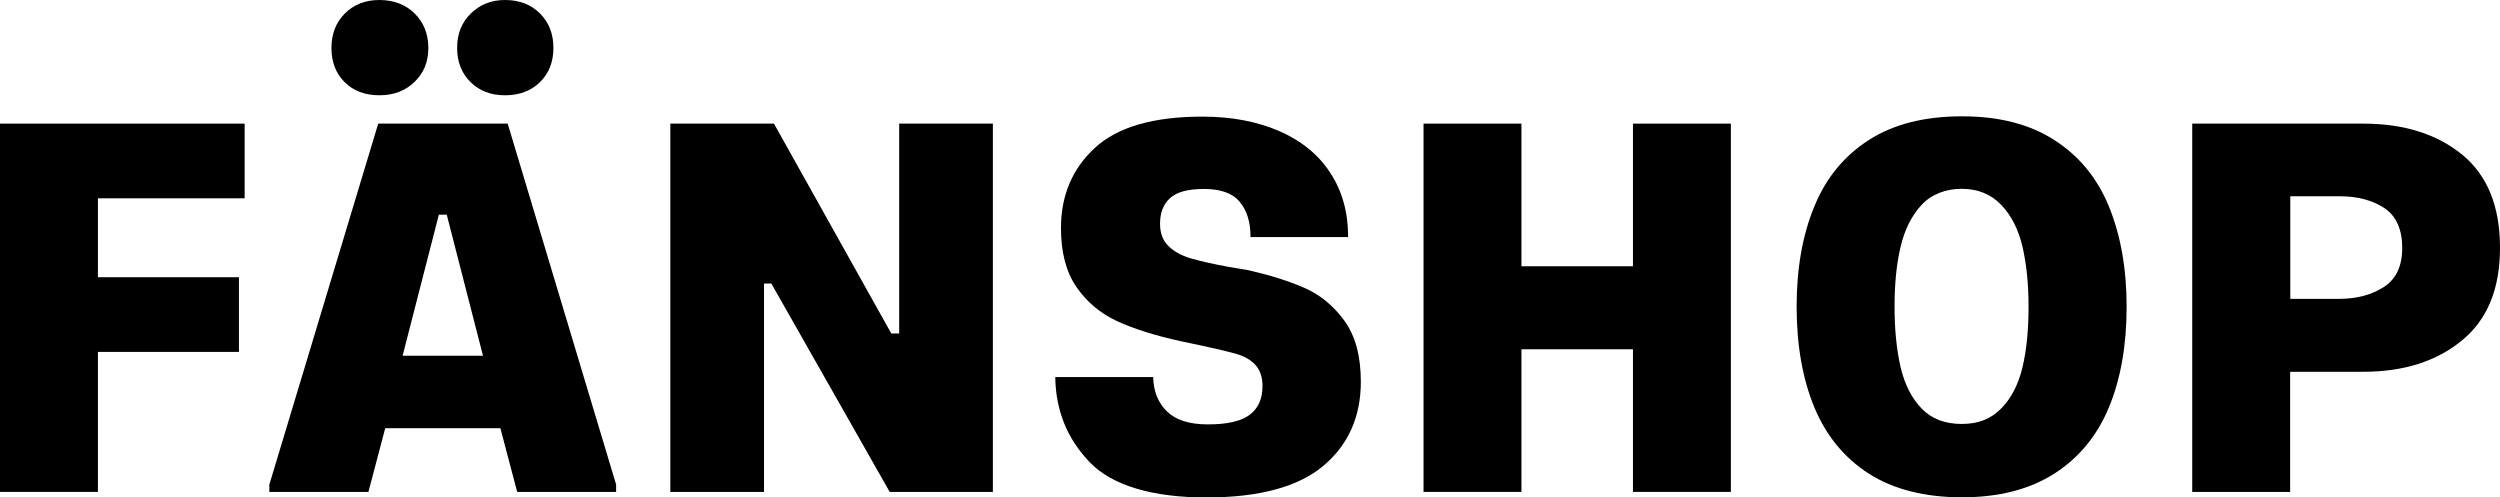
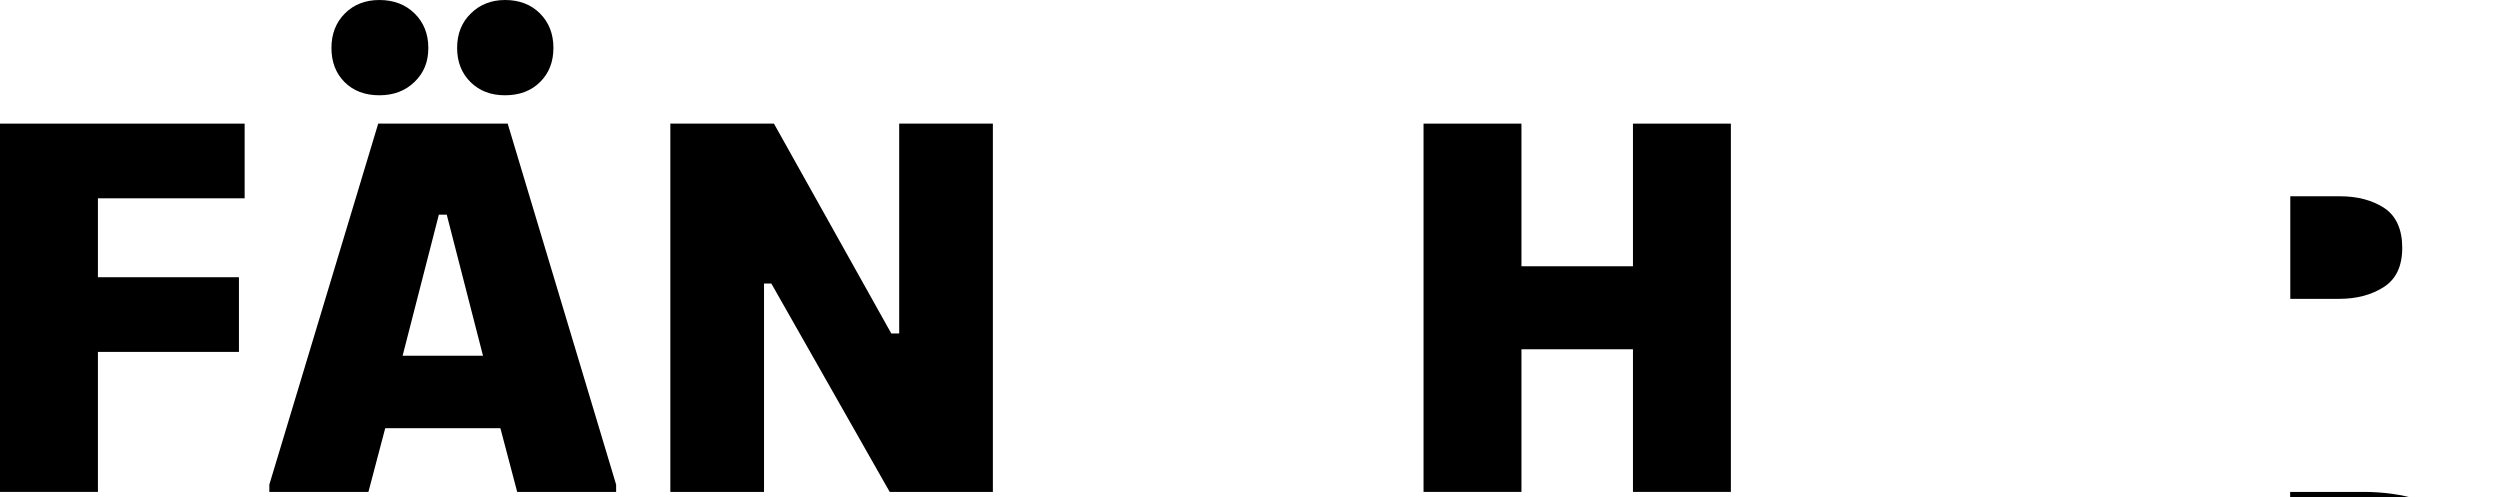
<svg xmlns="http://www.w3.org/2000/svg" id="Ebene_2" data-name="Ebene 2" viewBox="0 0 171.07 34.02">
  <defs>
    <style>
      .cls-1 {
        stroke-width: 0px;
      }
    </style>
  </defs>
  <g id="Ebene_1-2" data-name="Ebene 1">
    <g>
      <path class="cls-1" d="m16.74,13.57H6.7v5.4h9.65v5.11H6.7v9.58H0V8.46h16.74v5.11Z" />
      <path class="cls-1" d="m18.43,33.66v-.5l7.45-24.7h8.86l7.42,24.7v.5h-6.77l-1.15-4.36h-7.88l-1.15,4.36h-6.77ZM25.96,0c.98,0,1.79.31,2.41.92.62.61.94,1.4.94,2.36s-.31,1.71-.94,2.32c-.62.61-1.43.92-2.41.92s-1.78-.3-2.38-.9c-.6-.6-.9-1.38-.9-2.34s.31-1.75.92-2.36,1.4-.92,2.36-.92Zm1.58,24.34h5.51l-2.48-9.65h-.54l-2.48,9.65ZM34.56,0c.98,0,1.78.31,2.39.92.61.61.92,1.4.92,2.36s-.31,1.74-.92,2.34c-.61.6-1.41.9-2.39.9s-1.75-.3-2.36-.9c-.61-.6-.92-1.38-.92-2.34s.31-1.75.94-2.36c.62-.61,1.4-.92,2.34-.92Z" />
      <path class="cls-1" d="m60.88,33.66l-8.1-14.26h-.5v14.26h-6.41V8.46h7.09l8.03,14.36h.54v-14.36h6.41v25.2h-7.06Z" />
-       <path class="cls-1" d="m85.57,16.2c0-1.01-.25-1.81-.74-2.39-.49-.59-1.3-.88-2.43-.88s-1.88.21-2.34.63c-.46.42-.68,1-.68,1.75,0,.65.19,1.16.58,1.53.38.37.88.65,1.49.83s1.48.38,2.61.59l1.08.18.25.04c1.49.34,2.77.74,3.85,1.21,1.08.47,2,1.22,2.75,2.25s1.13,2.42,1.13,4.18c0,2.4-.86,4.32-2.57,5.76-1.72,1.44-4.39,2.16-8.01,2.16s-6.43-.8-7.97-2.41c-1.55-1.61-2.33-3.55-2.36-5.83h6.7c.02.98.34,1.77.95,2.36.61.59,1.54.88,2.79.88,1.34,0,2.3-.22,2.88-.67.58-.44.86-1.1.86-1.96,0-.6-.16-1.07-.47-1.42-.31-.35-.74-.6-1.28-.76-.54-.16-1.31-.34-2.32-.56l-1.51-.32c-1.75-.38-3.2-.84-4.36-1.37-1.15-.53-2.08-1.31-2.79-2.34-.71-1.03-1.06-2.38-1.06-4.03,0-2.23.77-4.06,2.32-5.49,1.55-1.43,4-2.14,7.36-2.14,1.99,0,3.74.33,5.26.99,1.51.66,2.68,1.61,3.49,2.86.82,1.25,1.22,2.71,1.22,4.39h-6.7Z" />
      <path class="cls-1" d="m111.74,33.66v-9.76h-7.63v9.76h-6.7V8.46h6.7v9.76h7.63v-9.76h6.7v25.2h-6.7Z" />
-       <path class="cls-1" d="m122.94,20.99c0-2.62.4-4.9,1.21-6.86.8-1.96,2.05-3.47,3.73-4.55s3.8-1.62,6.37-1.62,4.63.54,6.32,1.62c1.69,1.08,2.94,2.6,3.74,4.55.8,1.96,1.21,4.24,1.21,6.86s-.4,4.93-1.21,6.88c-.8,1.94-2.05,3.46-3.74,4.54-1.69,1.08-3.8,1.62-6.32,1.62s-4.69-.54-6.37-1.62-2.92-2.59-3.73-4.54c-.8-1.94-1.21-4.24-1.21-6.88Zm6.7,0c0,1.56.14,2.93.41,4.12.28,1.19.76,2.14,1.44,2.84.68.71,1.6,1.06,2.75,1.06s2-.35,2.7-1.06c.7-.71,1.18-1.66,1.46-2.84.28-1.19.41-2.56.41-4.12s-.14-2.9-.41-4.09c-.28-1.19-.76-2.15-1.46-2.88-.7-.73-1.6-1.1-2.7-1.1s-2.07.37-2.75,1.1c-.68.73-1.16,1.69-1.44,2.88-.28,1.19-.41,2.55-.41,4.09Z" />
-       <path class="cls-1" d="m156.71,25.45v8.21h-6.7V8.46h11.7c2.78,0,5.04.71,6.77,2.12,1.73,1.42,2.59,3.54,2.59,6.37s-.87,4.93-2.61,6.35c-1.74,1.43-3.99,2.14-6.75,2.14h-5Zm3.35-5c1.2,0,2.22-.27,3.06-.81.84-.54,1.26-1.43,1.26-2.68s-.41-2.18-1.22-2.72c-.82-.54-1.84-.81-3.06-.81h-3.38v7.02h3.35Z" />
+       <path class="cls-1" d="m156.71,25.45v8.21h-6.7h11.7c2.78,0,5.04.71,6.77,2.12,1.73,1.42,2.59,3.54,2.59,6.37s-.87,4.93-2.61,6.35c-1.74,1.43-3.99,2.14-6.75,2.14h-5Zm3.35-5c1.2,0,2.22-.27,3.06-.81.84-.54,1.26-1.43,1.26-2.68s-.41-2.18-1.22-2.72c-.82-.54-1.84-.81-3.06-.81h-3.38v7.02h3.35Z" />
    </g>
  </g>
</svg>